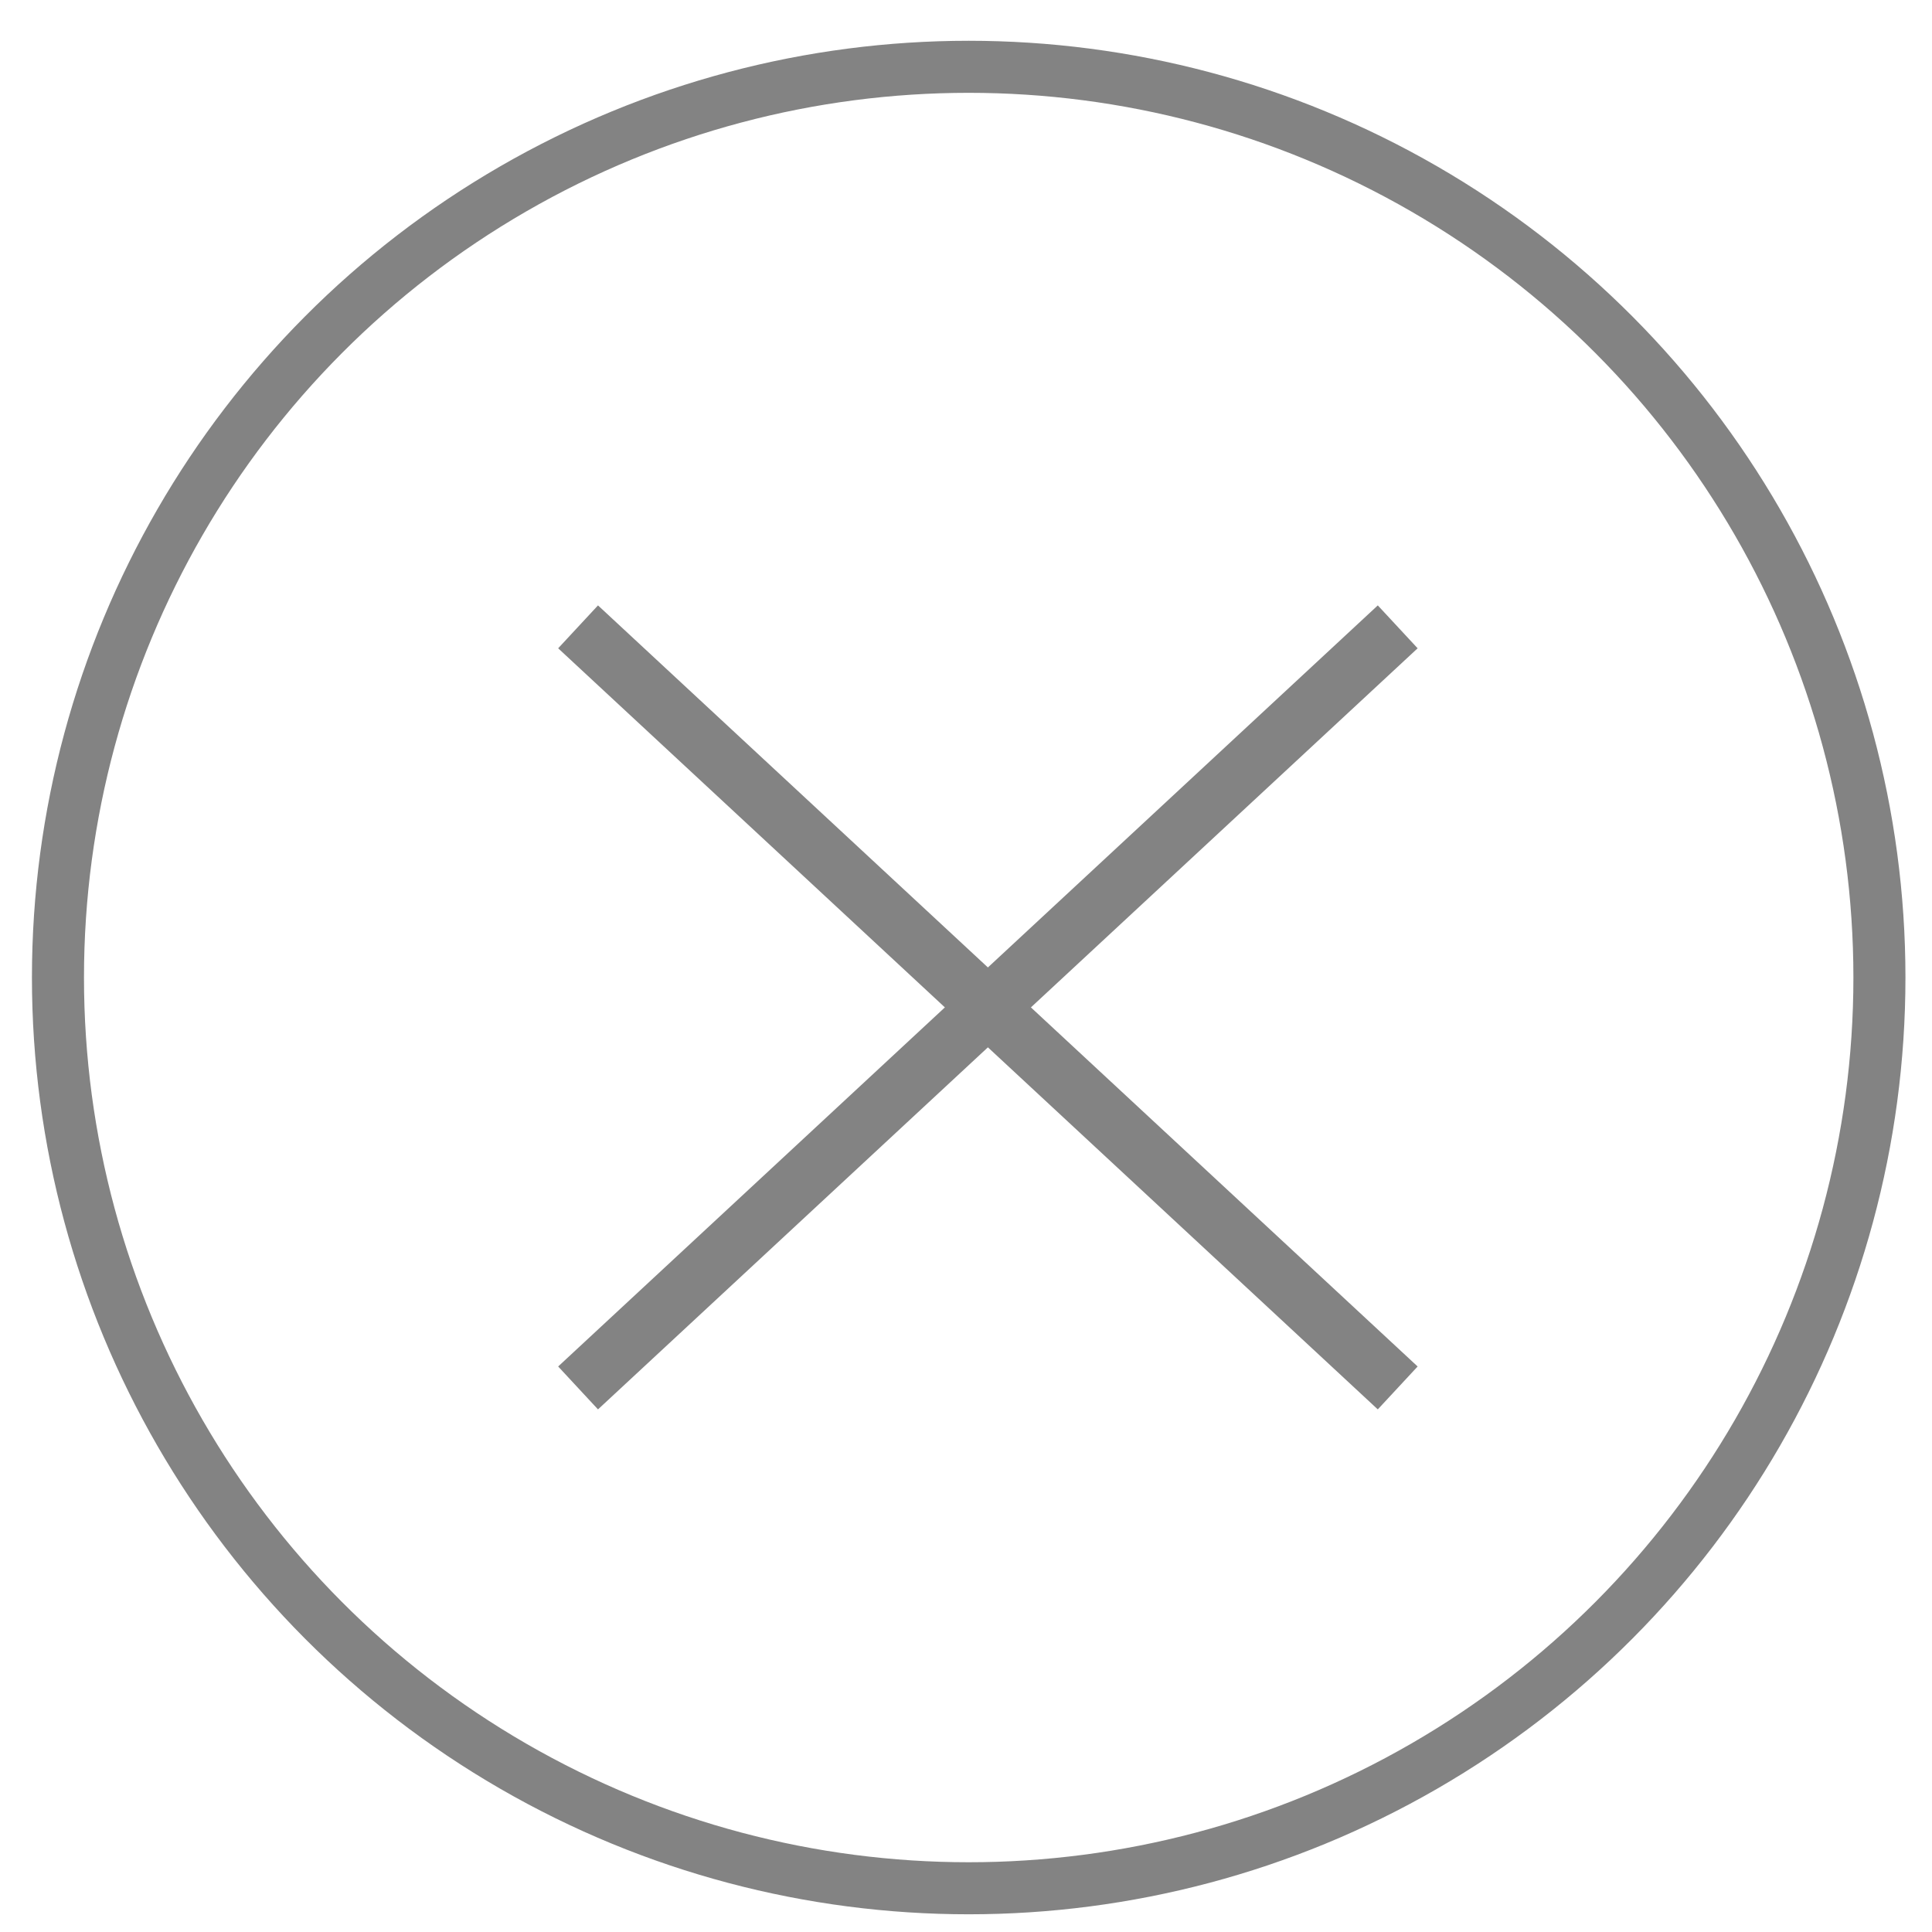
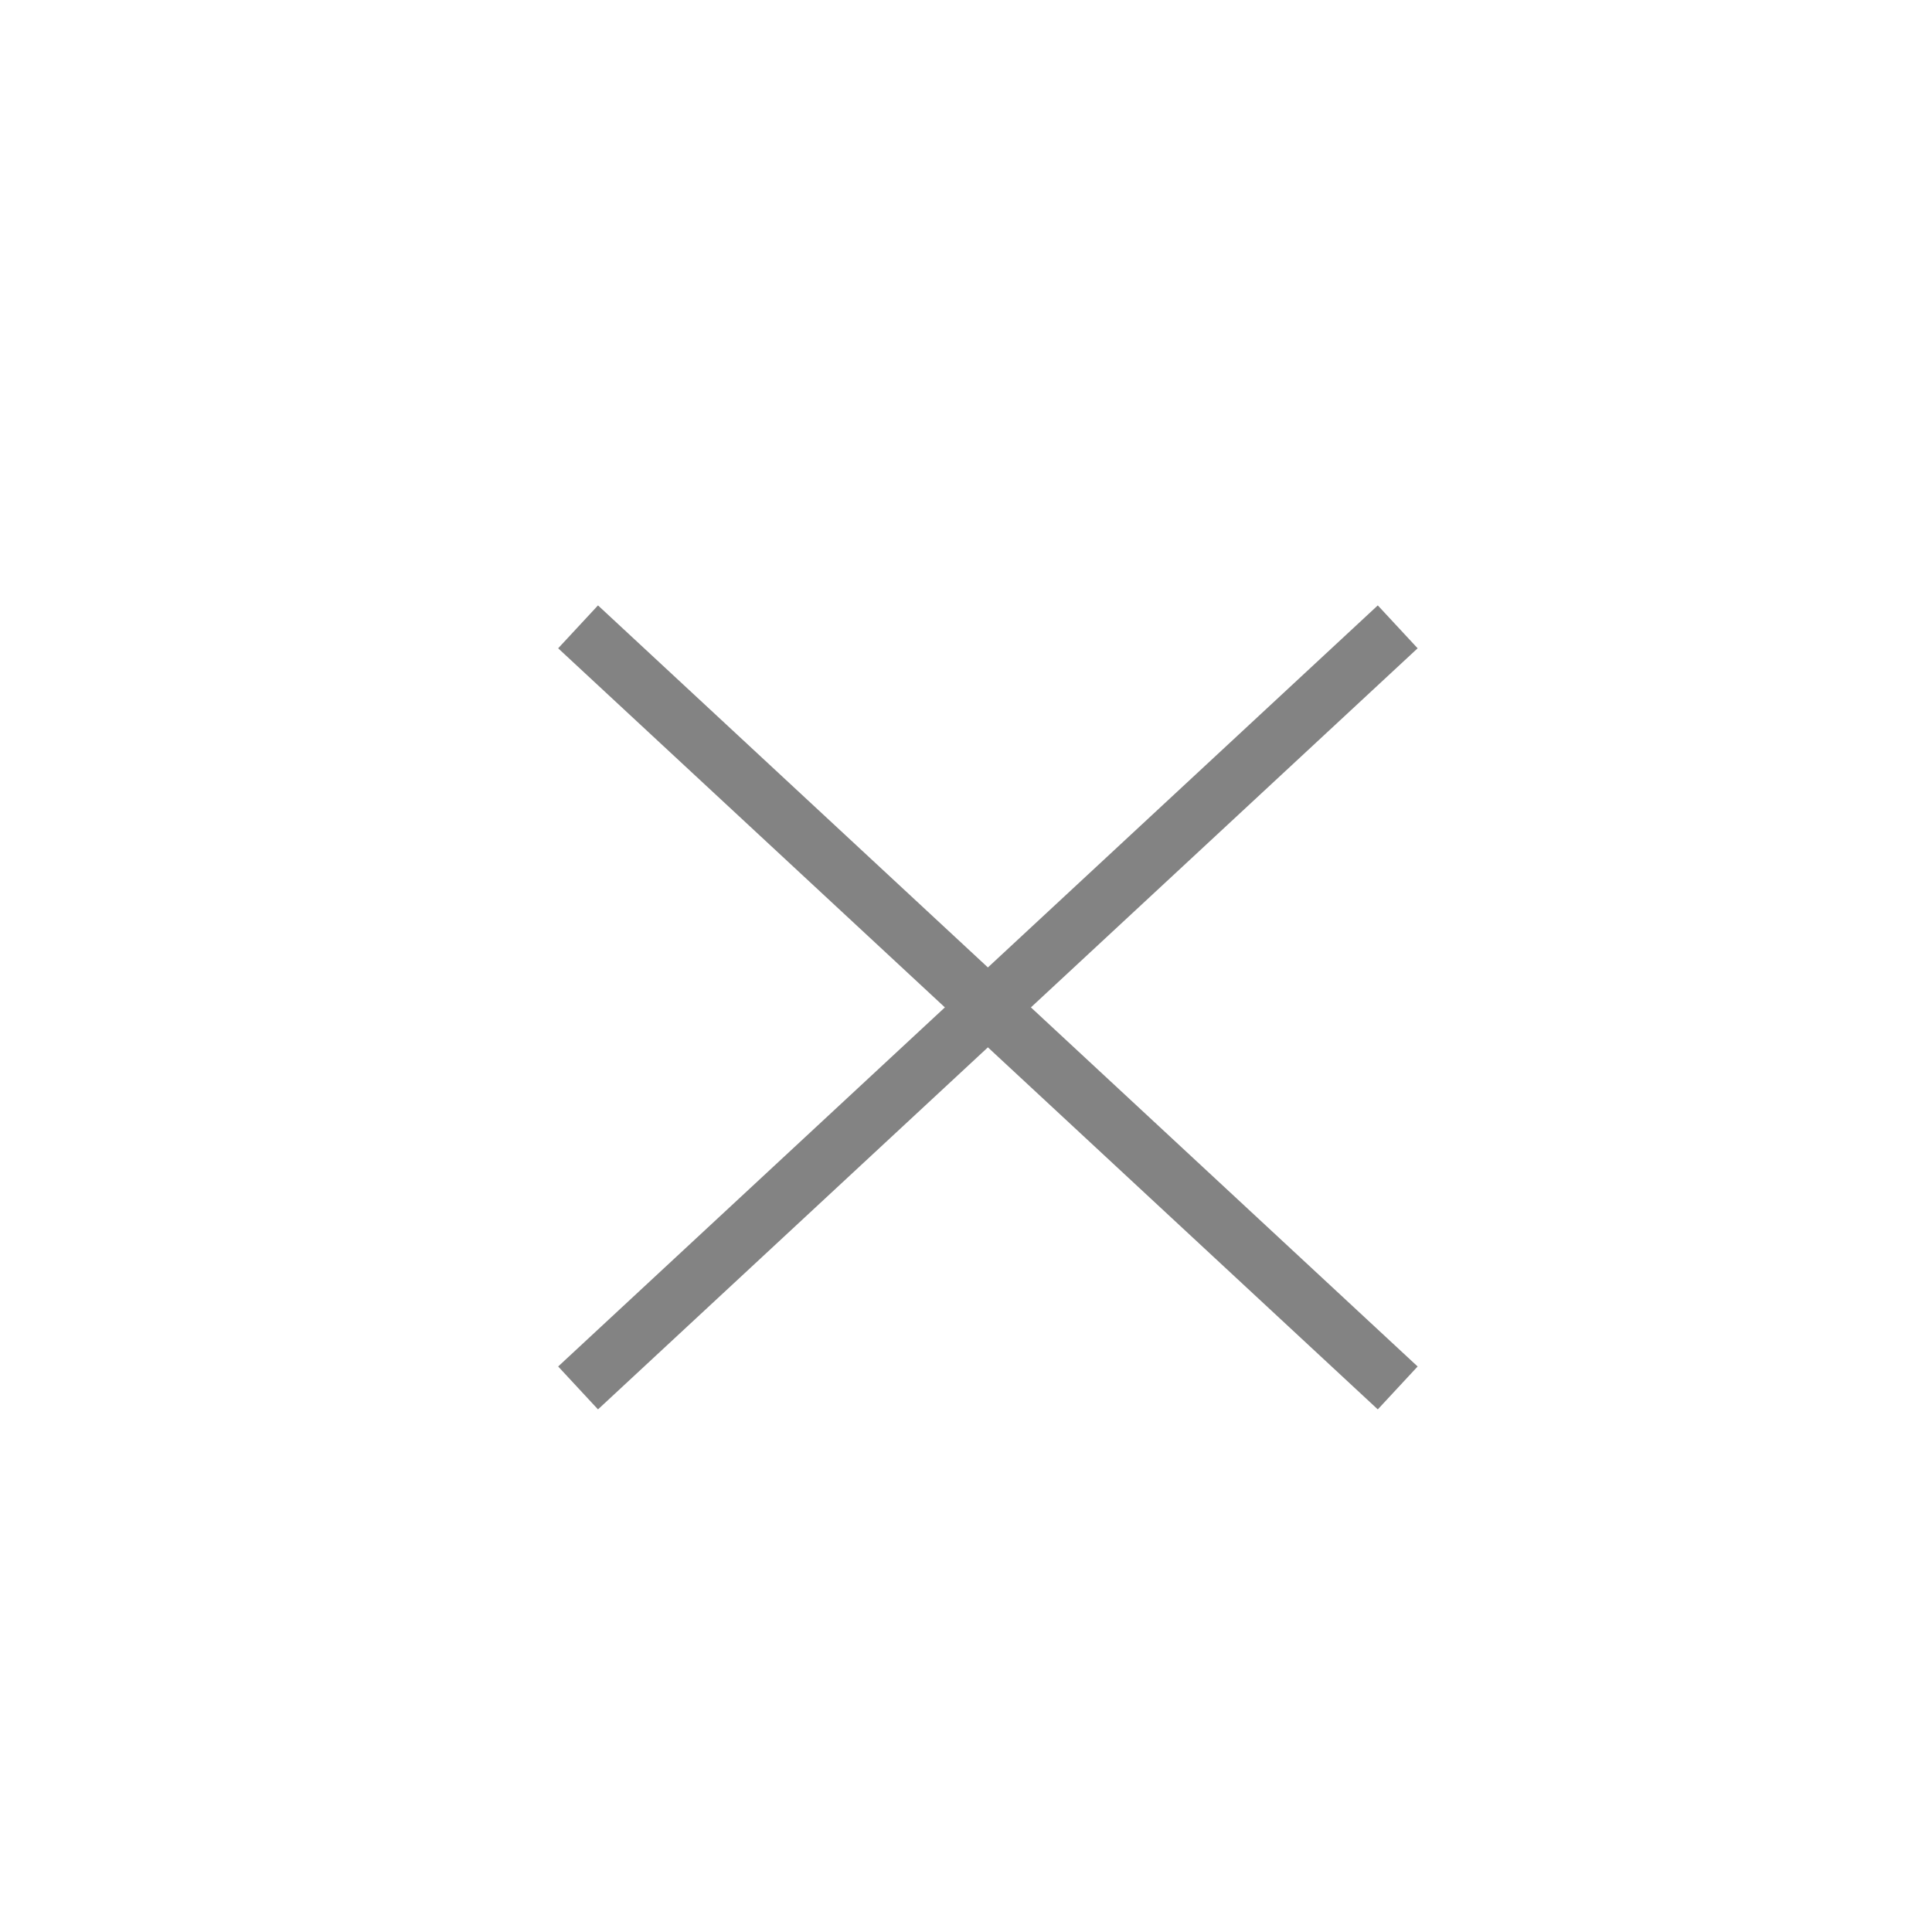
<svg xmlns="http://www.w3.org/2000/svg" width="33" height="33" viewBox="0 0 33 33" fill="none">
-   <circle cx="16.546" cy="16.697" r="15.556" stroke="#838383" stroke-width="0.889" />
  <path d="M9.874 10.707L23.874 23.707" stroke="#838383" />
  <path d="M23.874 10.707L9.874 23.707" stroke="#838383" />
</svg>